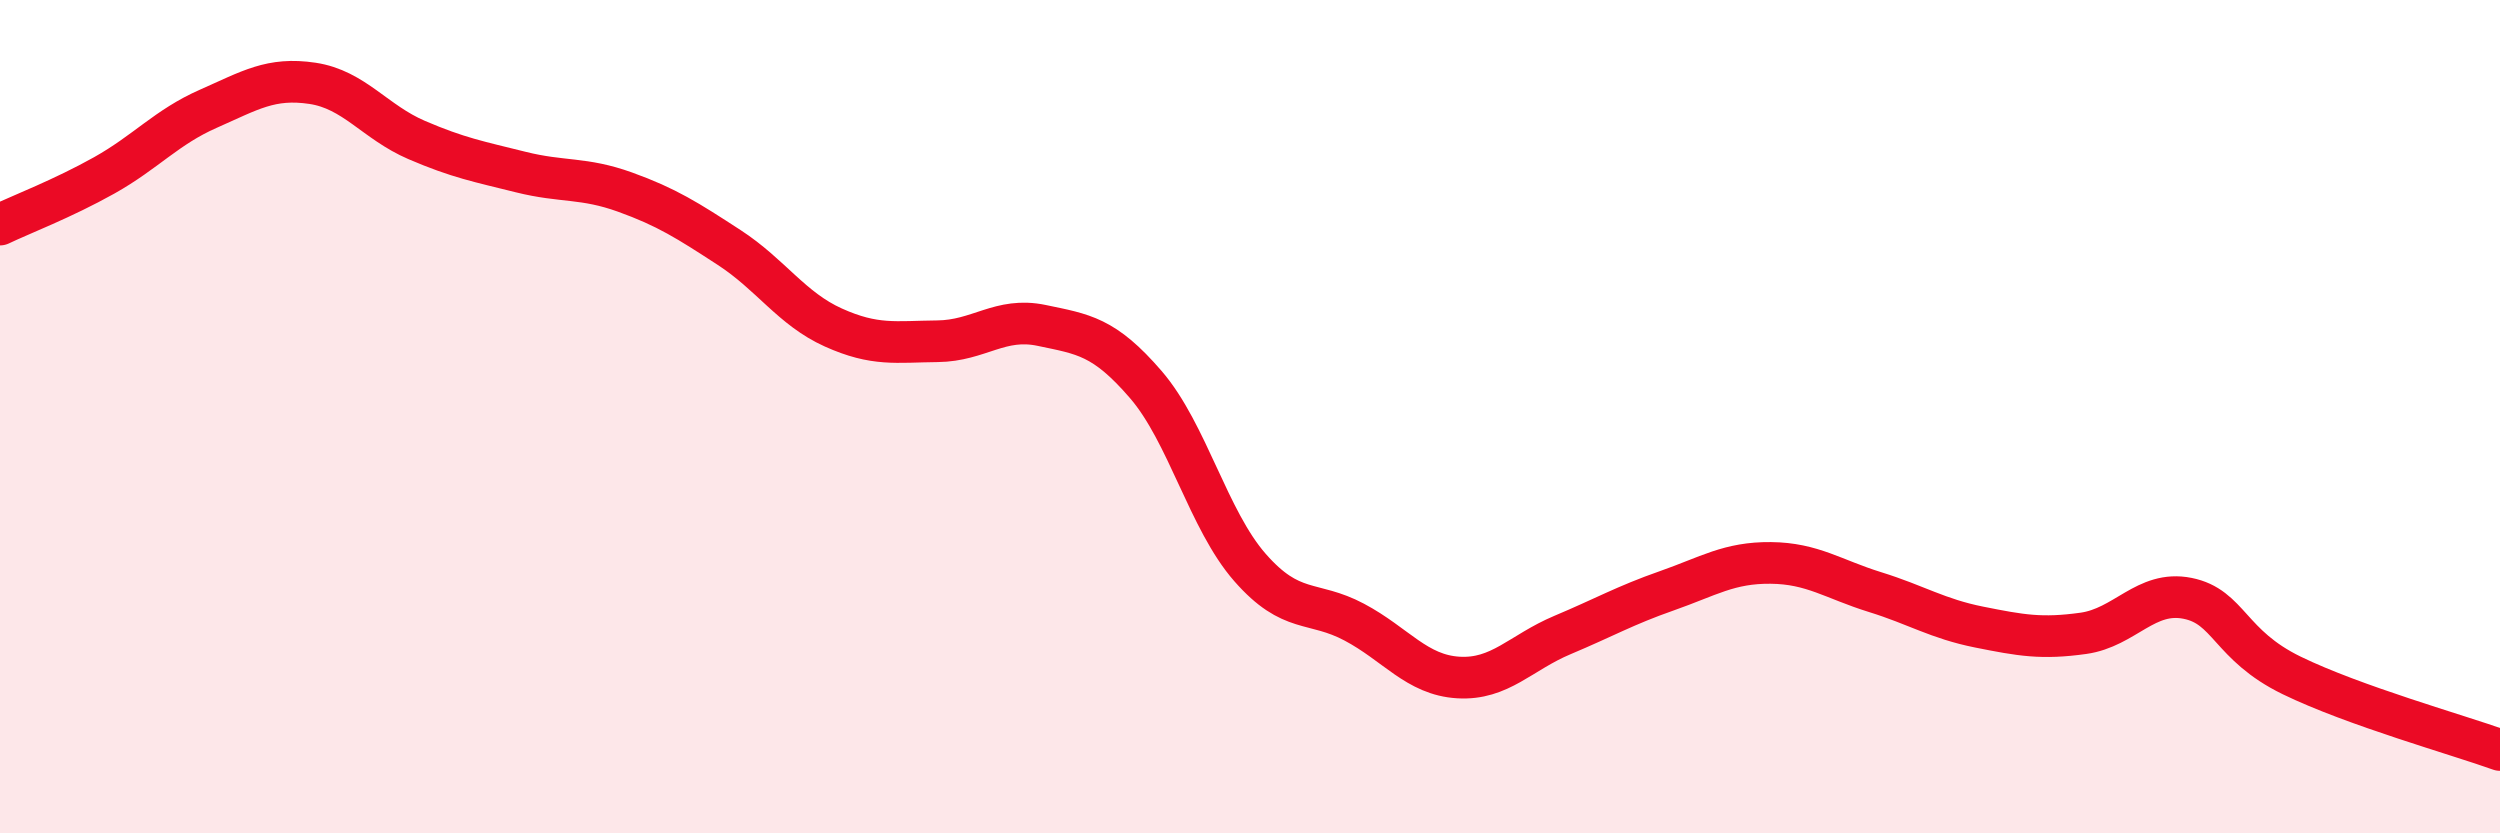
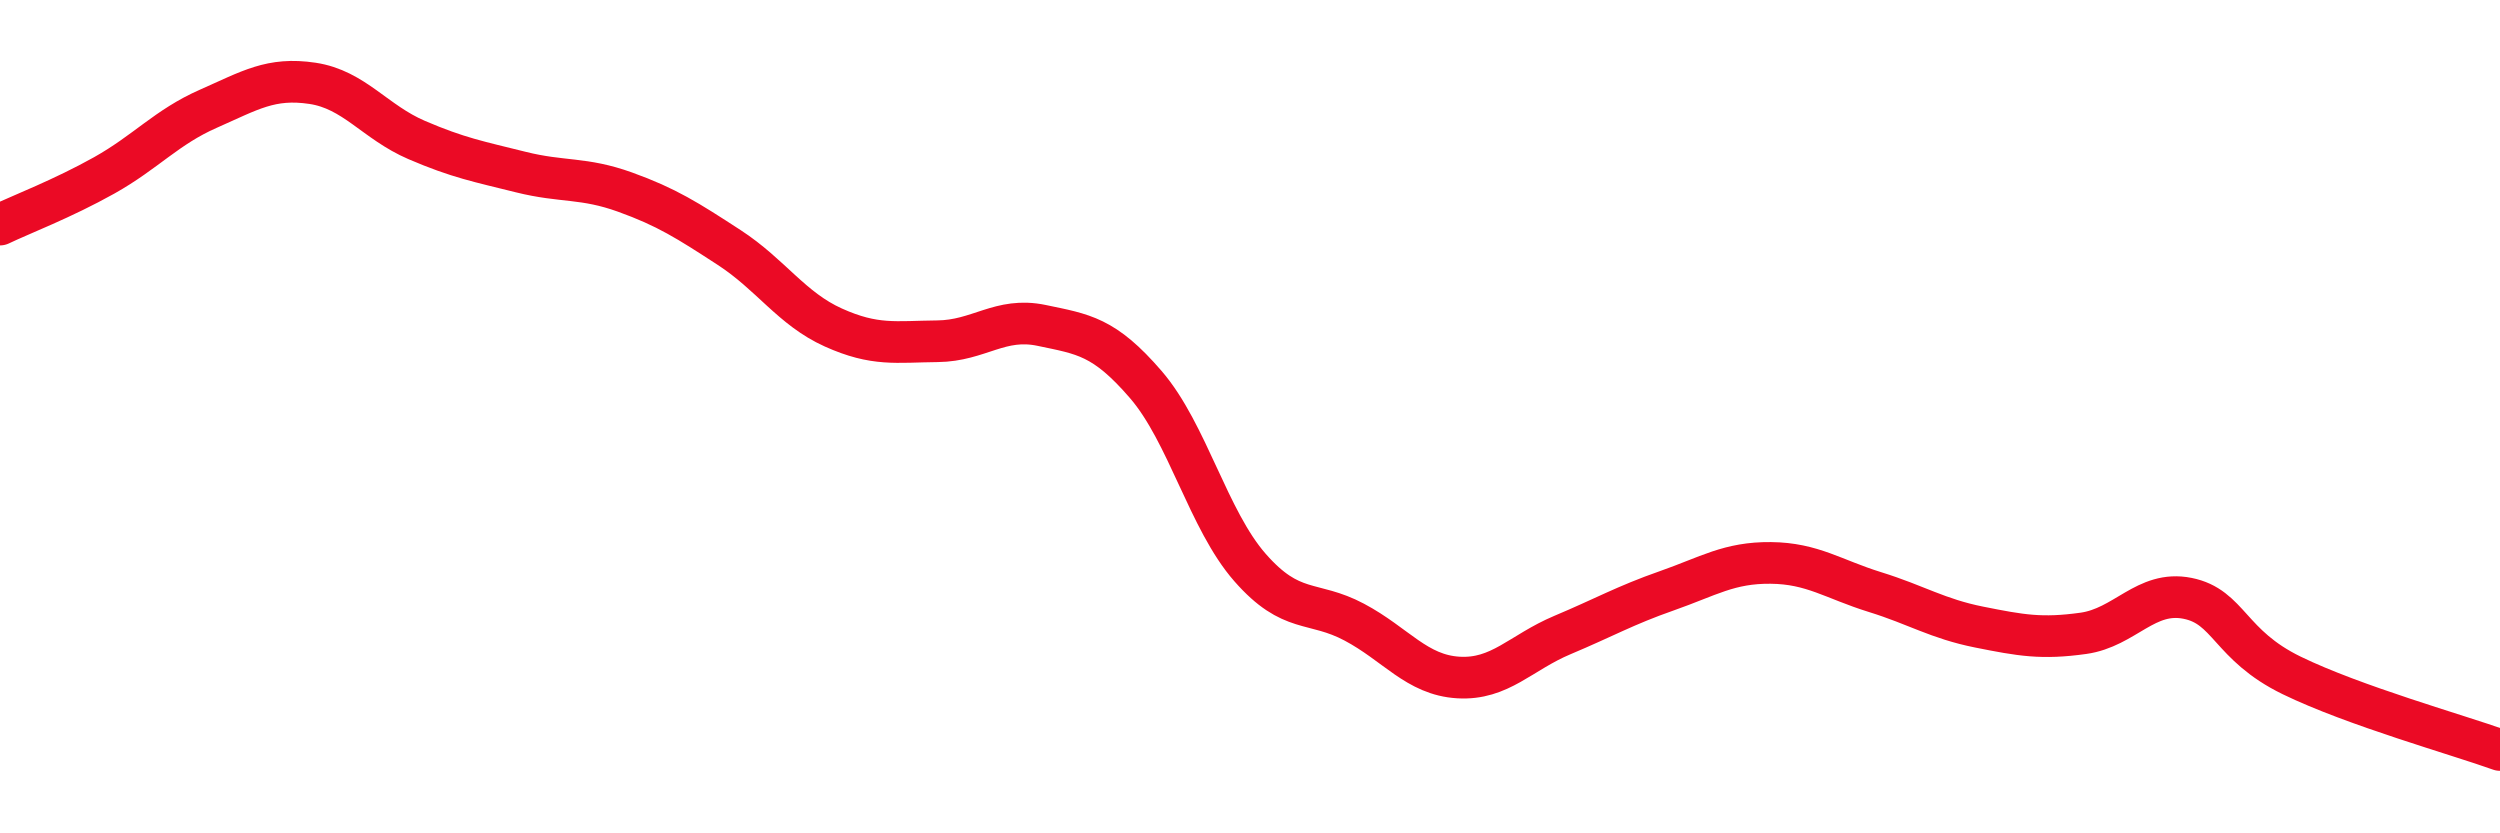
<svg xmlns="http://www.w3.org/2000/svg" width="60" height="20" viewBox="0 0 60 20">
-   <path d="M 0,5.39 C 0.5,5.15 1.5,4.77 2.5,4.21 C 3.5,3.65 4,3.05 5,2.61 C 6,2.17 6.5,1.85 7.5,2 C 8.5,2.15 9,2.93 10,3.36 C 11,3.79 11.5,3.88 12.5,4.13 C 13.5,4.38 14,4.25 15,4.61 C 16,4.97 16.5,5.29 17.5,5.94 C 18.5,6.59 19,7.41 20,7.86 C 21,8.31 21.5,8.2 22.5,8.19 C 23.5,8.18 24,7.6 25,7.81 C 26,8.02 26.5,8.07 27.5,9.23 C 28.5,10.39 29,12.48 30,13.62 C 31,14.76 31.5,14.4 32.5,14.93 C 33.5,15.46 34,16.2 35,16.26 C 36,16.32 36.5,15.66 37.5,15.24 C 38.5,14.82 39,14.53 40,14.18 C 41,13.83 41.5,13.5 42.5,13.51 C 43.5,13.52 44,13.9 45,14.21 C 46,14.52 46.5,14.85 47.5,15.05 C 48.5,15.25 49,15.34 50,15.2 C 51,15.06 51.5,14.16 52.5,14.36 C 53.5,14.56 53.5,15.48 55,16.21 C 56.5,16.94 59,17.64 60,18L60 20L0 20Z" fill="#EB0A25" opacity="0.1" stroke-linecap="round" stroke-linejoin="round" />
  <path d="M 0,5.39 C 0.5,5.15 1.5,4.77 2.5,4.21 C 3.5,3.65 4,3.05 5,2.61 C 6,2.17 6.5,1.85 7.5,2 C 8.5,2.15 9,2.93 10,3.36 C 11,3.79 11.5,3.88 12.5,4.13 C 13.5,4.38 14,4.25 15,4.61 C 16,4.97 16.5,5.29 17.5,5.94 C 18.5,6.59 19,7.41 20,7.86 C 21,8.31 21.5,8.2 22.5,8.19 C 23.5,8.18 24,7.6 25,7.81 C 26,8.02 26.5,8.07 27.5,9.23 C 28.5,10.39 29,12.48 30,13.62 C 31,14.76 31.5,14.4 32.5,14.93 C 33.5,15.46 34,16.2 35,16.26 C 36,16.32 36.5,15.66 37.5,15.24 C 38.5,14.82 39,14.53 40,14.18 C 41,13.83 41.5,13.5 42.5,13.51 C 43.5,13.52 44,13.9 45,14.21 C 46,14.52 46.5,14.85 47.5,15.05 C 48.5,15.25 49,15.34 50,15.2 C 51,15.06 51.5,14.16 52.5,14.36 C 53.5,14.56 53.5,15.48 55,16.21 C 56.5,16.94 59,17.64 60,18" stroke="#EB0A25" stroke-width="1" fill="none" stroke-linecap="round" stroke-linejoin="round" />
</svg>